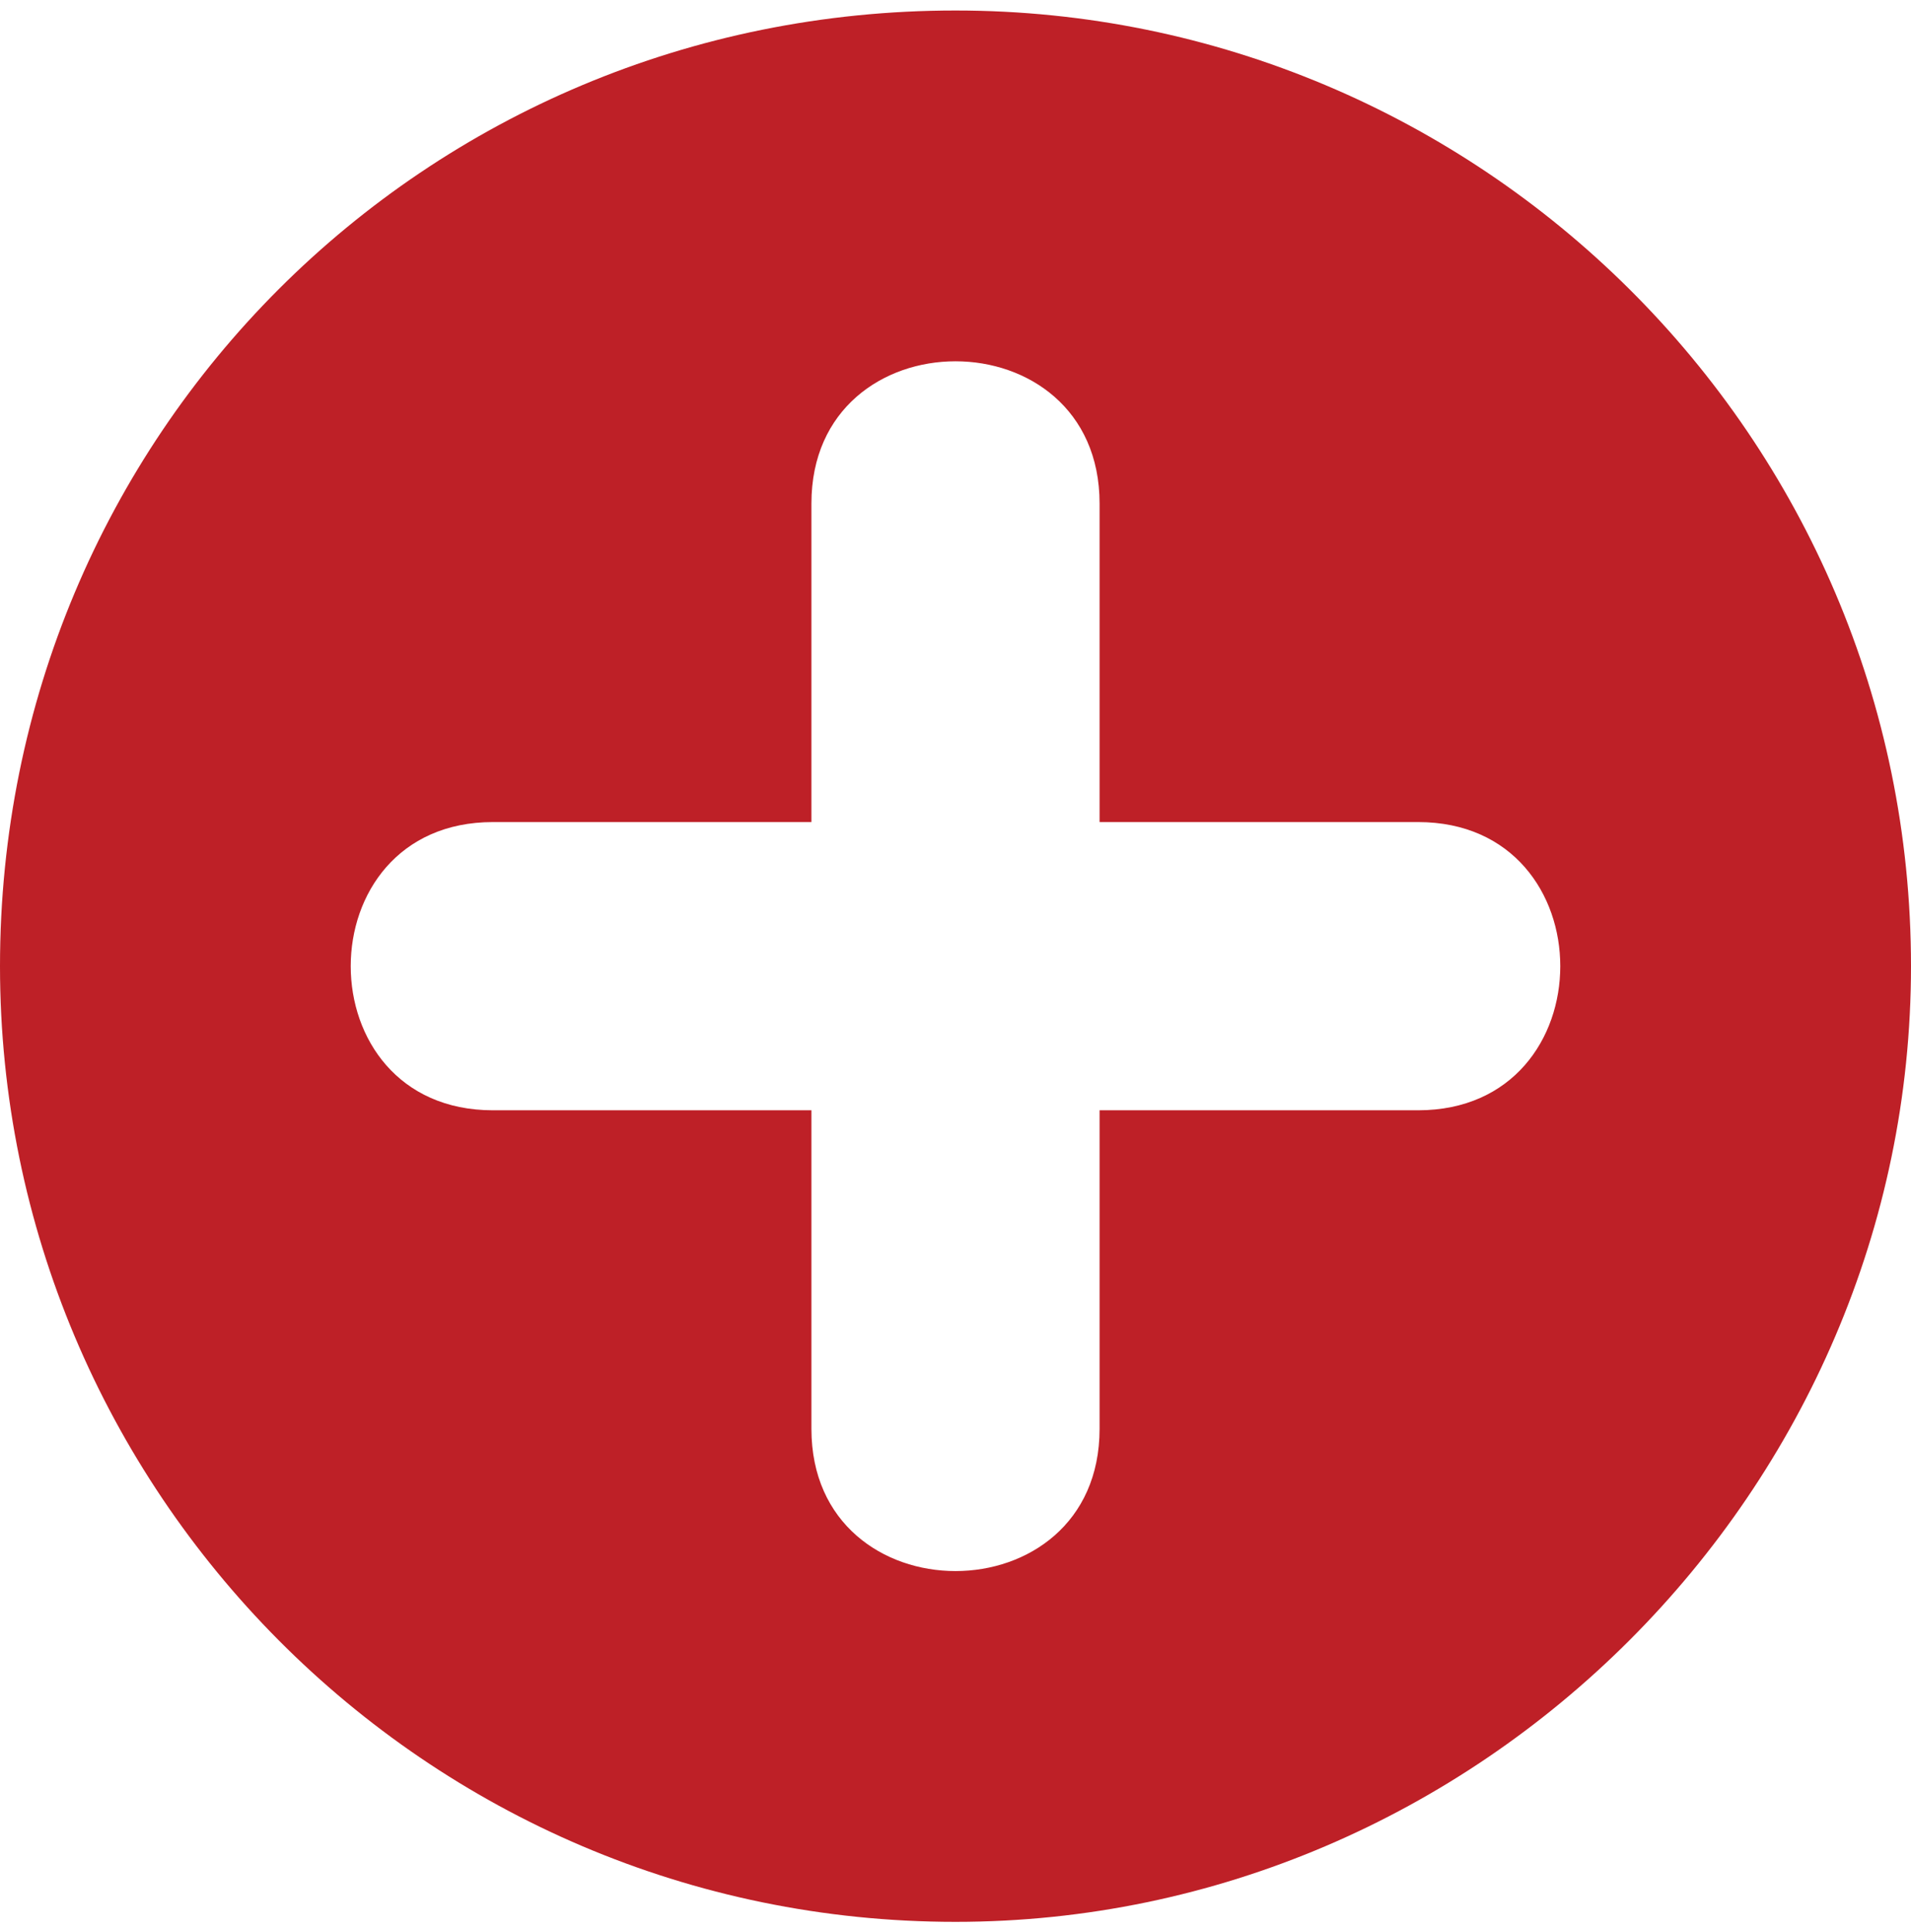
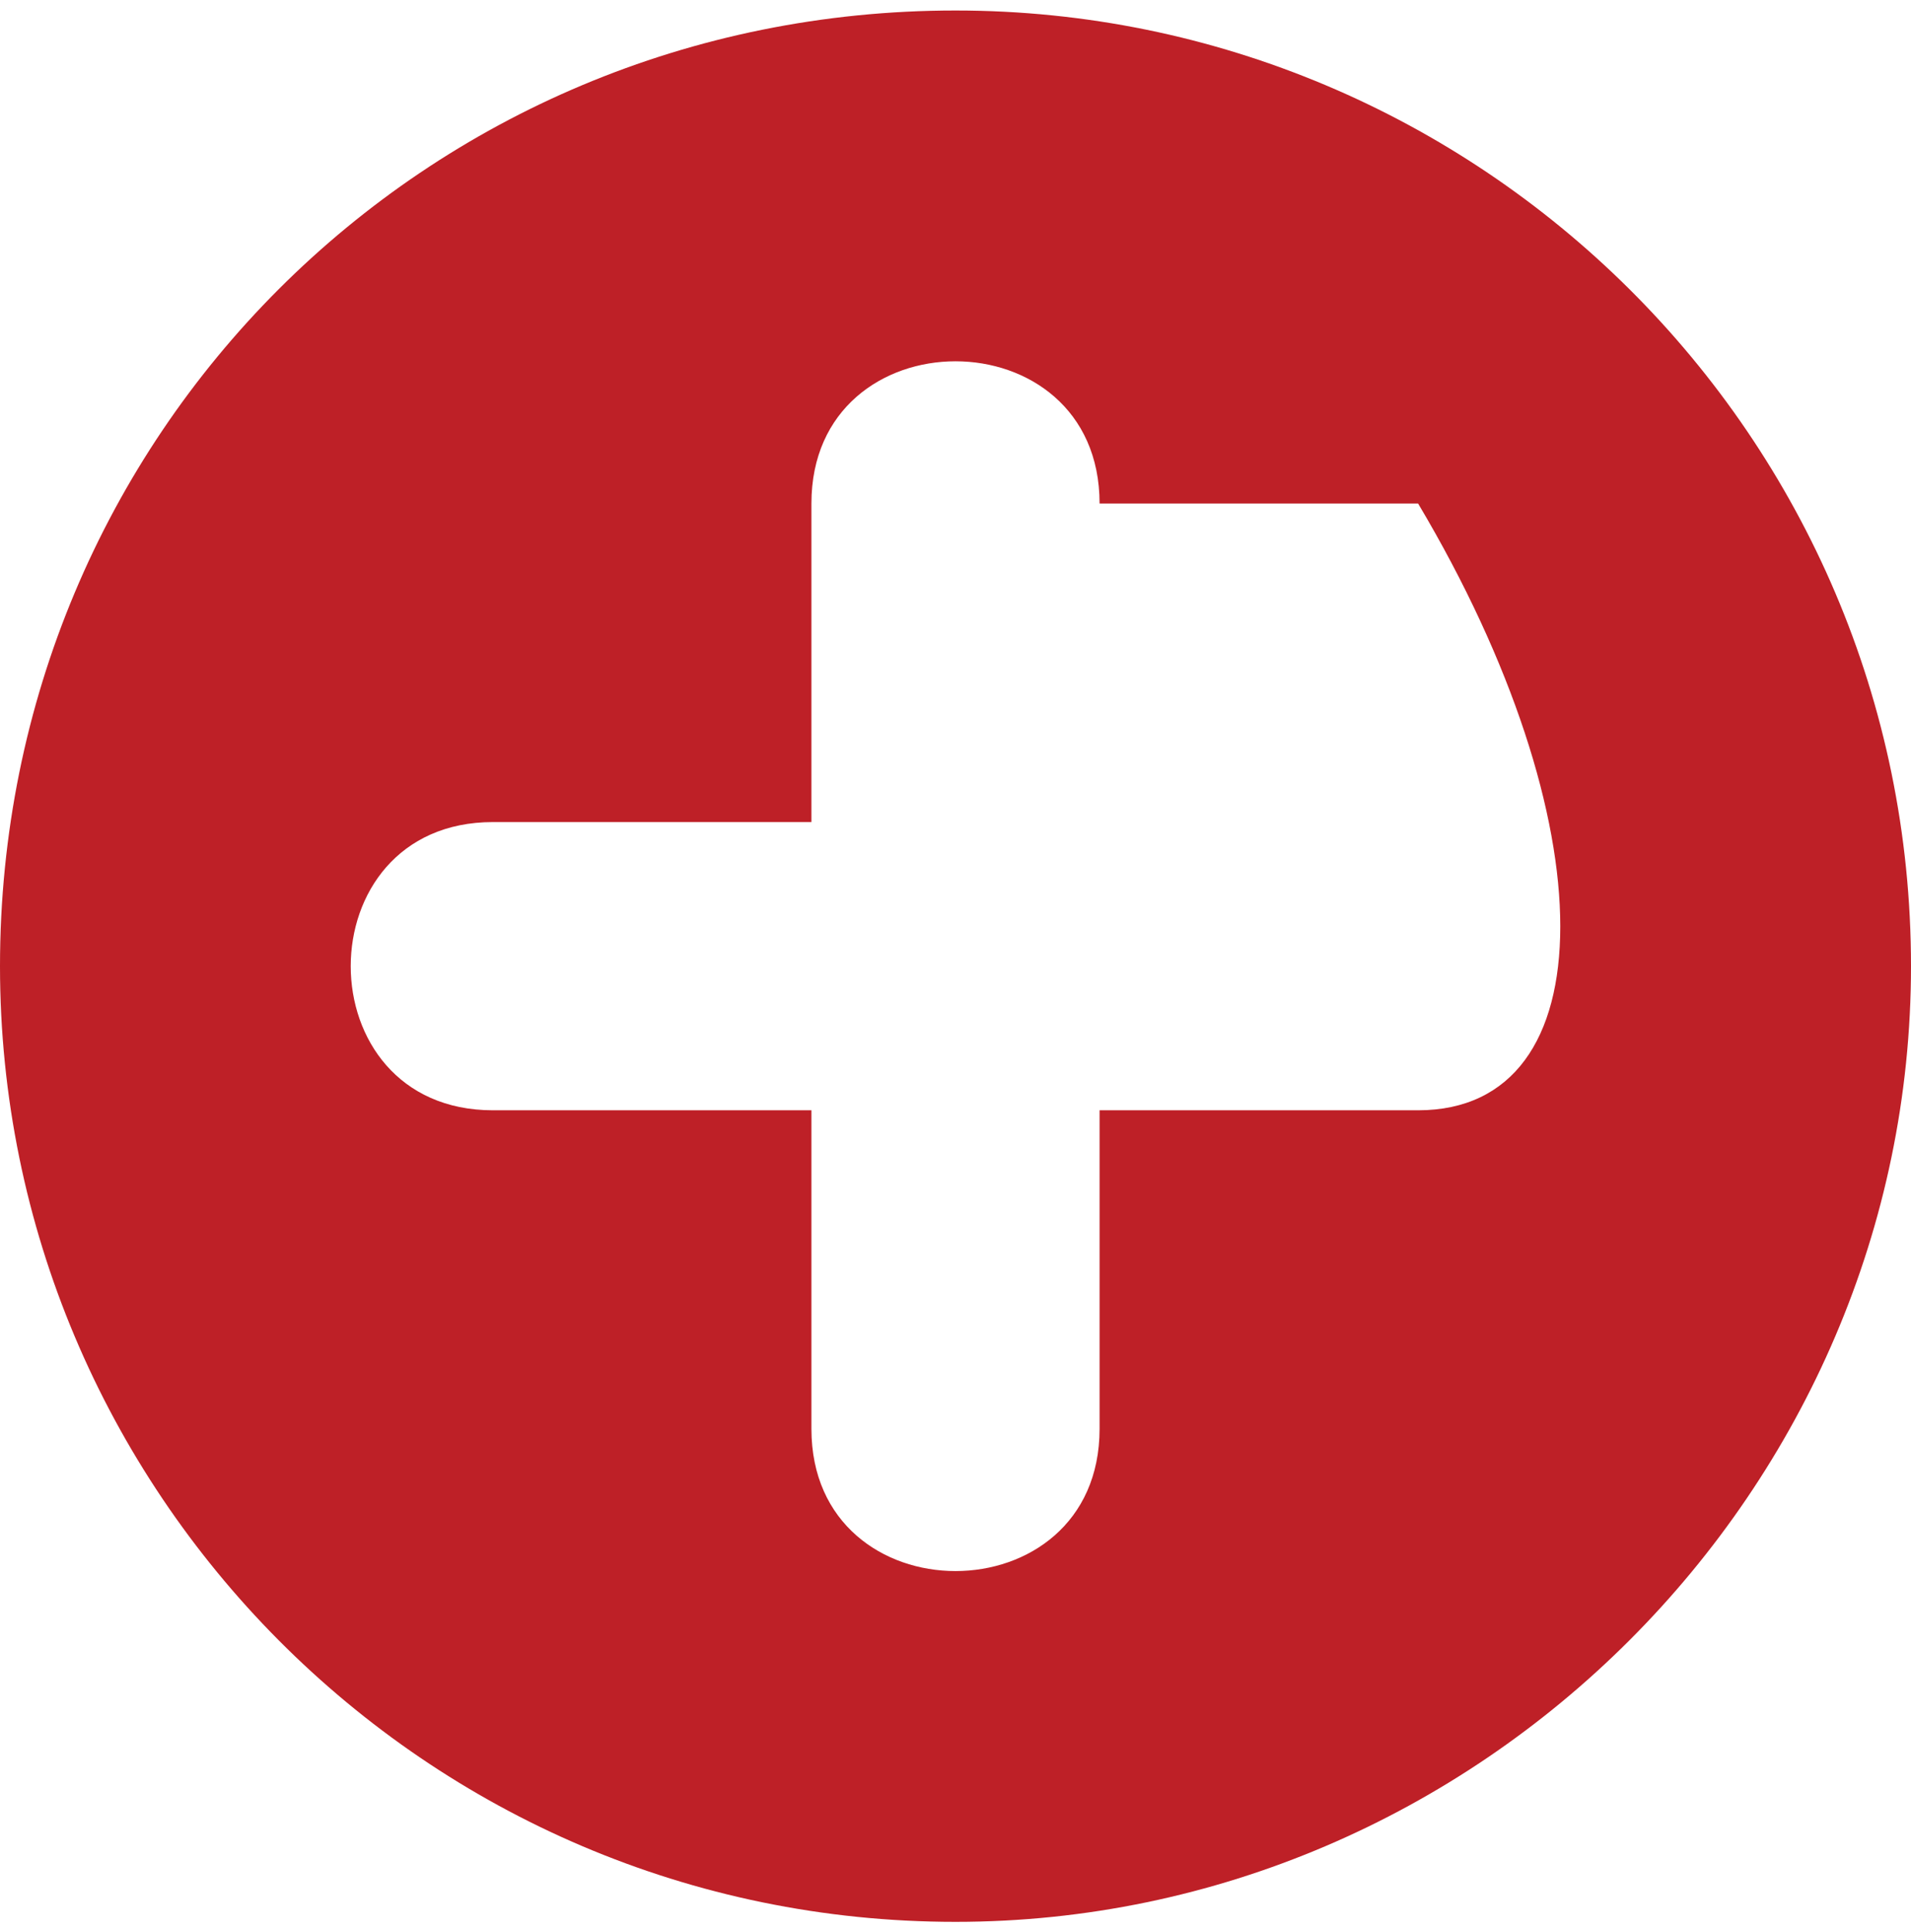
<svg xmlns="http://www.w3.org/2000/svg" width="91" height="92" viewBox="0 0 91 92" fill="none">
-   <path fill-rule="evenodd" clip-rule="evenodd" d="M45.5 0.5C70.417 0.5 91 20.722 91 46C91 70.917 70.417 91.5 45.5 91.5C20.222 91.5 0 70.917 0 46C0 20.722 20.222 0.5 45.5 0.5ZM52.361 68.028C52.361 77.056 38.639 77.056 38.639 68.028V52.861H23.472C14.444 52.861 14.444 39.139 23.472 39.139H38.639V23.972C38.639 14.944 52.361 14.944 52.361 23.972V39.139H67.528C76.556 39.139 76.556 52.861 67.528 52.861H52.361V68.028Z" fill="#BE2027" />
+   <path fill-rule="evenodd" clip-rule="evenodd" d="M45.5 0.5C70.417 0.5 91 20.722 91 46C91 70.917 70.417 91.5 45.5 91.5C20.222 91.5 0 70.917 0 46C0 20.722 20.222 0.5 45.5 0.5ZM52.361 68.028C52.361 77.056 38.639 77.056 38.639 68.028V52.861H23.472C14.444 52.861 14.444 39.139 23.472 39.139H38.639V23.972C38.639 14.944 52.361 14.944 52.361 23.972H67.528C76.556 39.139 76.556 52.861 67.528 52.861H52.361V68.028Z" fill="#BE2027" />
</svg>